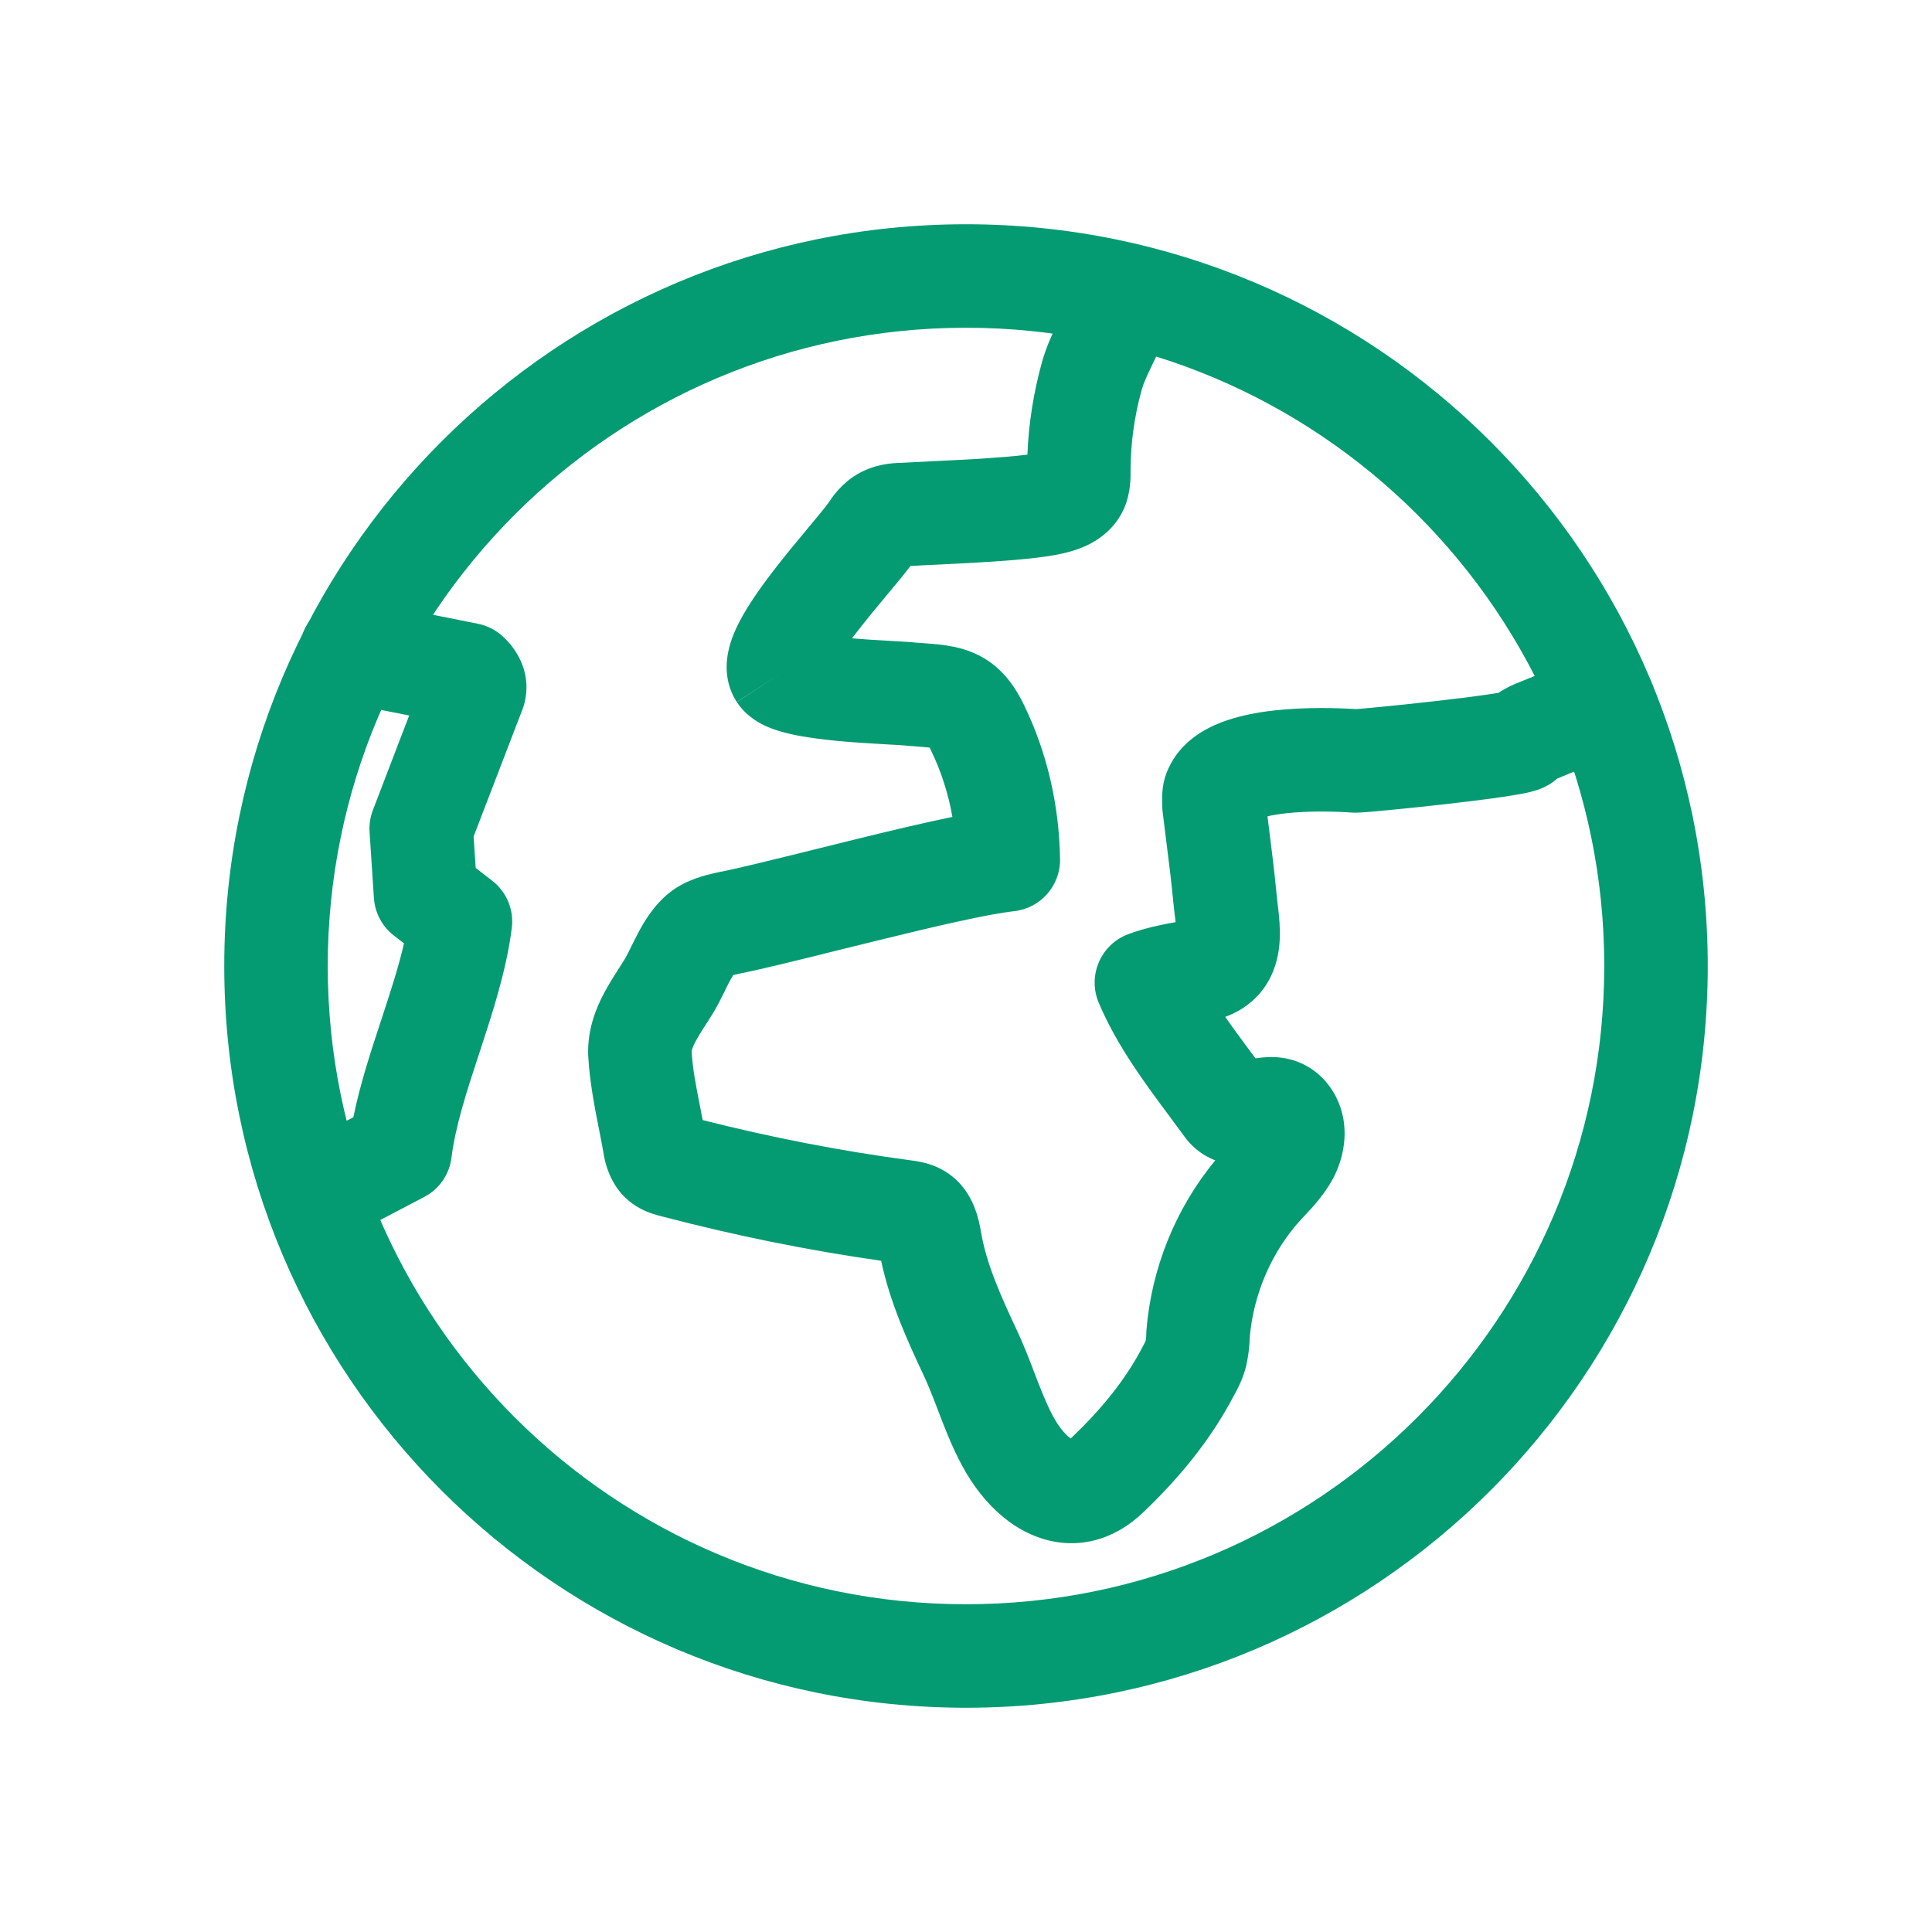
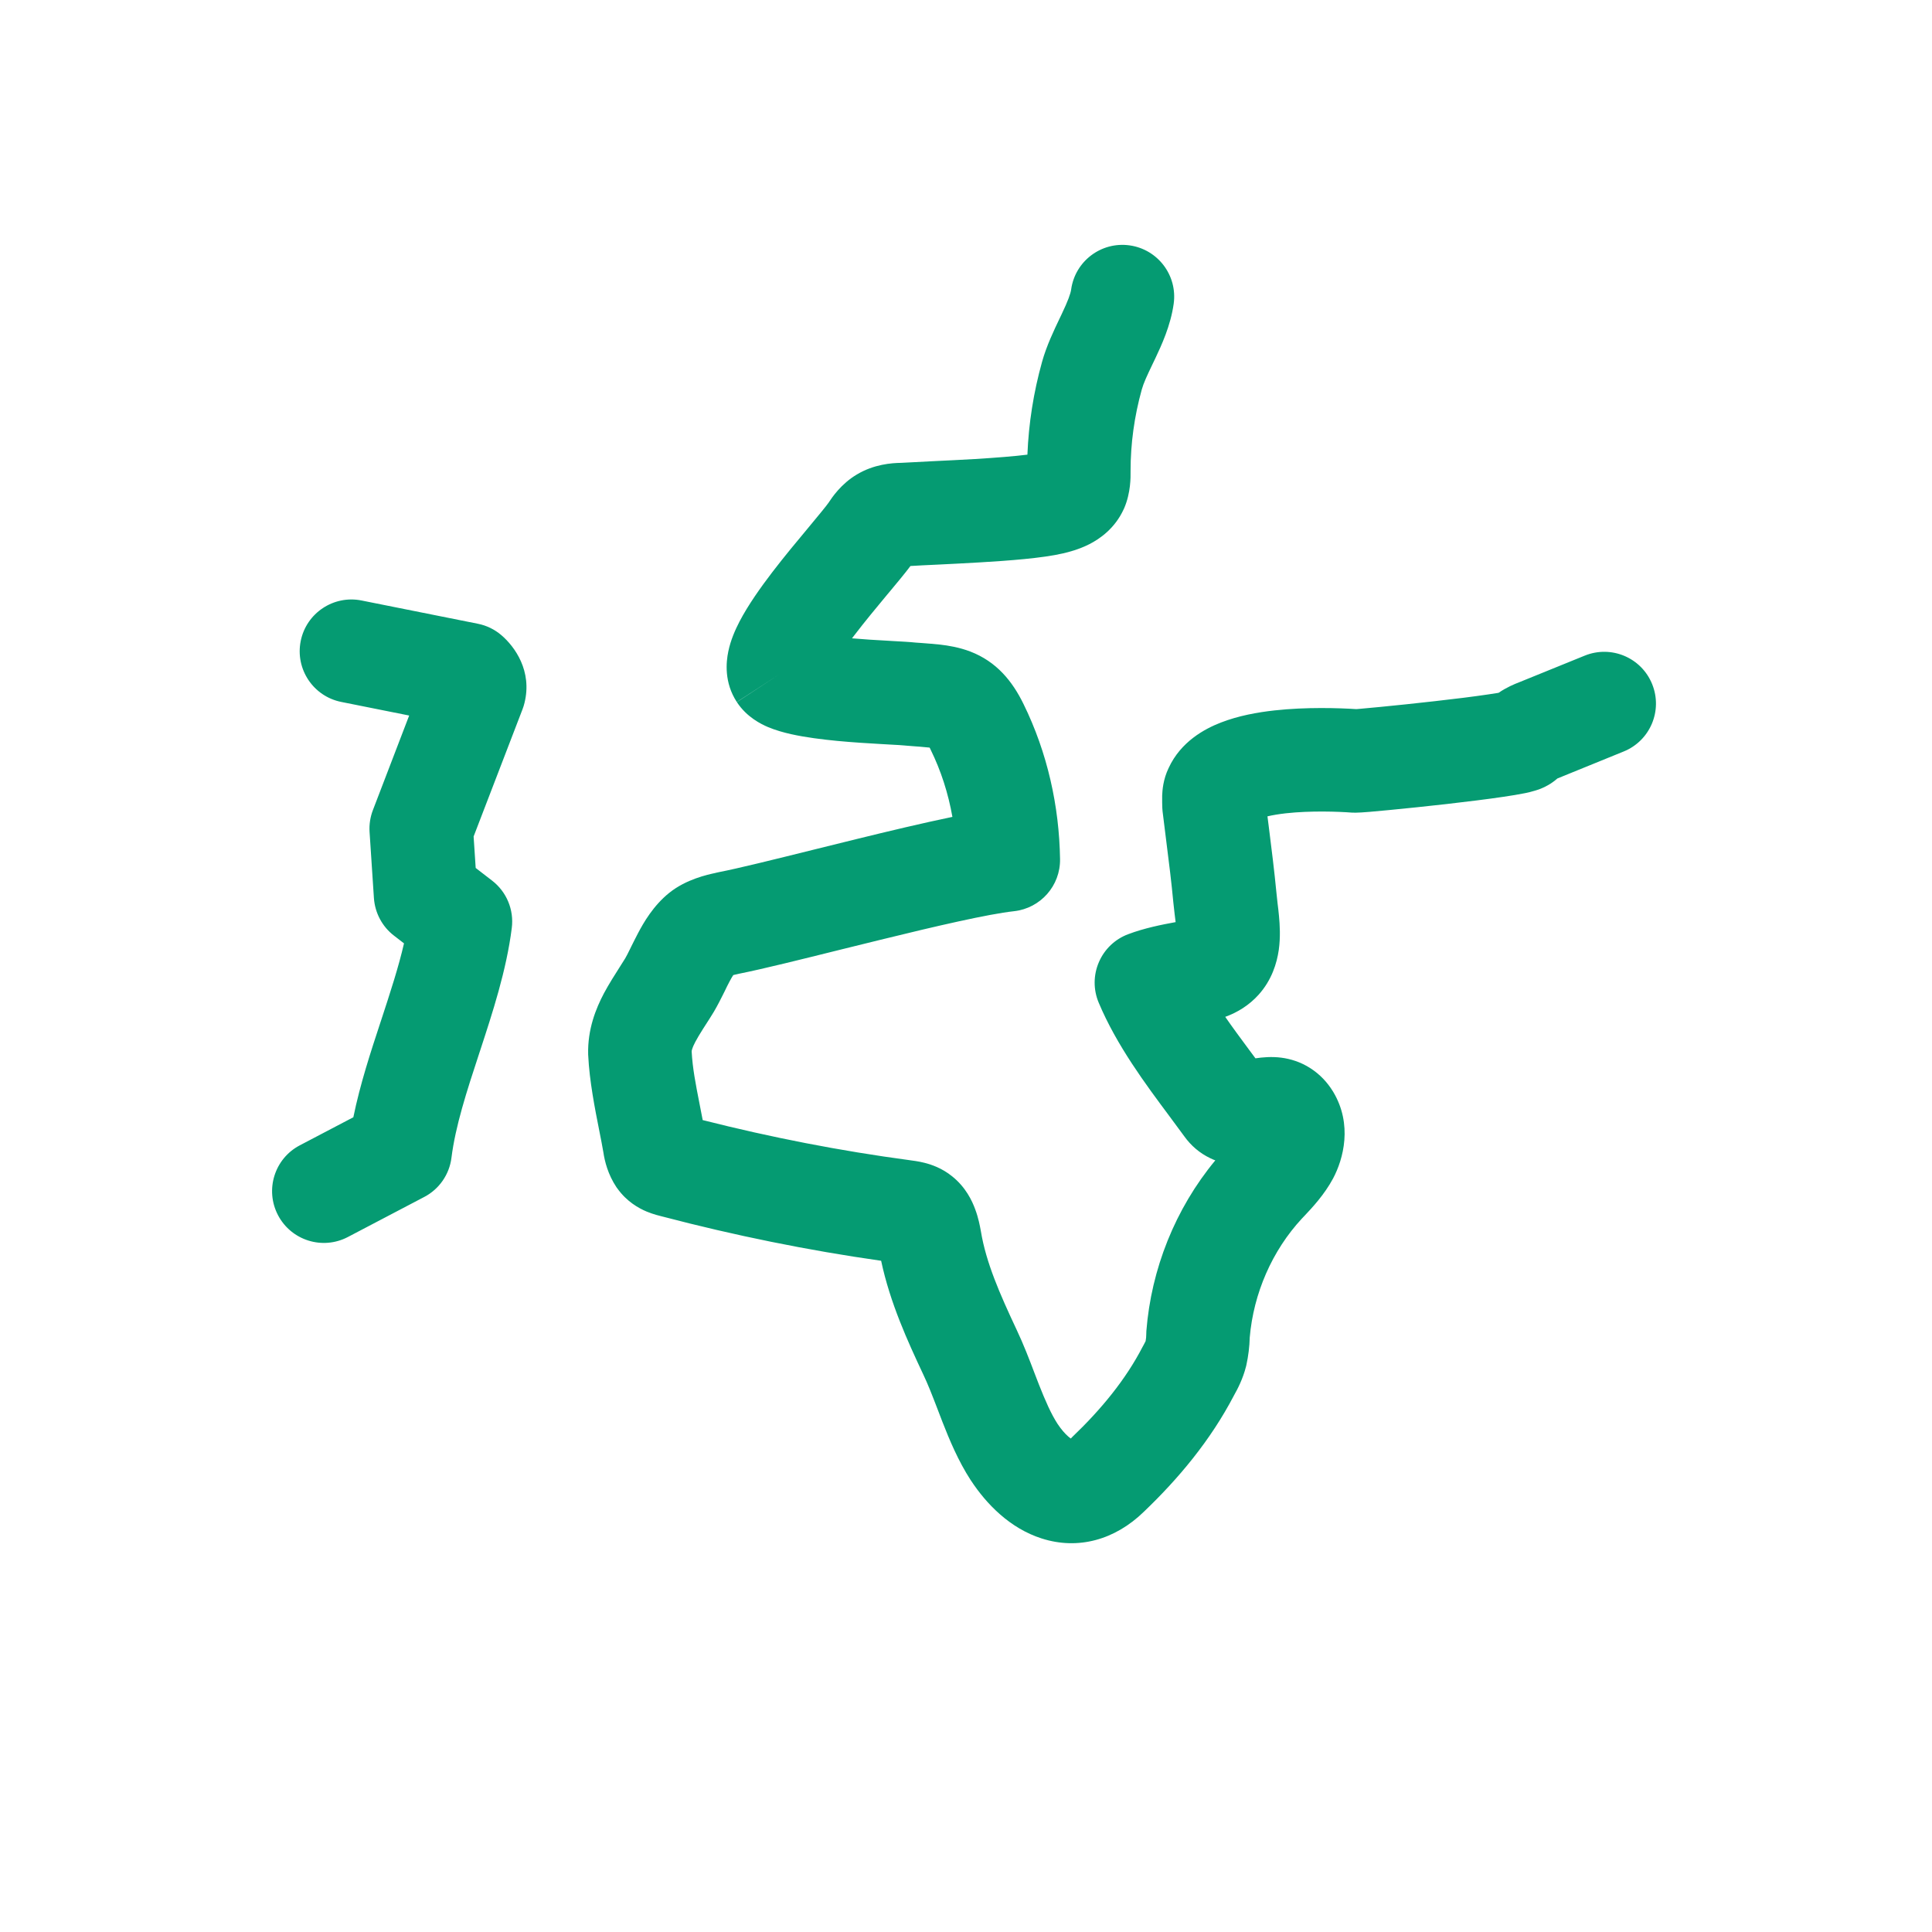
<svg xmlns="http://www.w3.org/2000/svg" width="28" height="28" viewBox="0 0 28 28" fill="none">
-   <path fill-rule="evenodd" clip-rule="evenodd" d="M14 4.75C8.891 4.75 4.75 8.891 4.75 14C4.75 19.109 8.891 23.25 14 23.25C19.109 23.25 23.25 19.109 23.25 14C23.25 8.891 19.109 4.75 14 4.75ZM3.25 14C3.25 8.063 8.063 3.25 14 3.25C19.937 3.25 24.75 8.063 24.75 14C24.75 19.937 19.937 24.75 14 24.75C8.063 24.75 3.25 19.937 3.25 14Z" fill="#059B72" />
  <path fill-rule="evenodd" clip-rule="evenodd" d="M16.37 3.556C16.78 3.613 17.067 3.991 17.01 4.402C16.966 4.719 16.832 5.007 16.744 5.193C16.73 5.221 16.718 5.247 16.706 5.272C16.622 5.448 16.574 5.55 16.547 5.647C16.439 6.035 16.385 6.431 16.385 6.826C16.385 6.83 16.385 6.834 16.385 6.84C16.386 6.911 16.389 7.14 16.293 7.364L16.284 7.383C16.158 7.657 15.942 7.808 15.787 7.887C15.637 7.963 15.489 8.001 15.406 8.02C15.107 8.09 14.614 8.126 14.209 8.15C13.977 8.164 13.766 8.174 13.585 8.183C13.433 8.19 13.302 8.196 13.195 8.203C13.111 8.315 12.996 8.452 12.888 8.582C12.879 8.593 12.869 8.604 12.86 8.615C12.705 8.802 12.536 9.005 12.384 9.204C12.372 9.22 12.36 9.235 12.348 9.251C12.521 9.266 12.695 9.277 12.851 9.285C12.878 9.287 12.905 9.288 12.932 9.29C13.06 9.297 13.19 9.304 13.272 9.313C13.299 9.315 13.328 9.317 13.358 9.319C13.445 9.326 13.543 9.333 13.623 9.342C13.745 9.356 13.9 9.381 14.061 9.442C14.444 9.589 14.673 9.874 14.834 10.204C15.181 10.911 15.351 11.684 15.363 12.449C15.37 12.836 15.08 13.164 14.695 13.206C14.324 13.247 13.578 13.419 12.761 13.62C12.572 13.666 12.381 13.713 12.193 13.76C11.61 13.905 11.057 14.043 10.716 14.111C10.714 14.111 10.712 14.111 10.71 14.112C10.681 14.119 10.659 14.124 10.637 14.129C10.634 14.13 10.63 14.131 10.627 14.132C10.614 14.151 10.596 14.181 10.573 14.225C10.549 14.269 10.528 14.313 10.502 14.367C10.495 14.381 10.487 14.397 10.479 14.413C10.445 14.481 10.401 14.569 10.351 14.654L10.349 14.658C10.307 14.728 10.26 14.801 10.221 14.861C10.21 14.879 10.199 14.896 10.189 14.911C10.141 14.987 10.106 15.045 10.078 15.098C10.03 15.189 10.024 15.228 10.024 15.238C10.037 15.482 10.082 15.71 10.136 15.986C10.152 16.064 10.168 16.145 10.184 16.233C11.174 16.484 12.179 16.68 13.182 16.814C13.182 16.814 13.186 16.815 13.188 16.815C13.223 16.82 13.31 16.83 13.397 16.852C13.493 16.876 13.65 16.927 13.799 17.048C13.996 17.205 14.089 17.404 14.133 17.525C14.181 17.652 14.203 17.775 14.214 17.835L14.216 17.846C14.291 18.299 14.488 18.748 14.733 19.27C14.832 19.478 14.921 19.71 14.996 19.908C15.017 19.962 15.037 20.013 15.055 20.061C15.152 20.307 15.234 20.492 15.325 20.633C15.381 20.718 15.436 20.779 15.482 20.819C15.496 20.831 15.508 20.841 15.518 20.848C15.522 20.844 15.527 20.84 15.532 20.835L15.538 20.828C15.961 20.424 16.314 19.994 16.559 19.52C16.564 19.511 16.569 19.502 16.574 19.493C16.588 19.468 16.597 19.451 16.602 19.439L16.603 19.437C16.61 19.401 16.612 19.37 16.612 19.349C16.612 19.329 16.613 19.31 16.614 19.29C16.684 18.394 17.032 17.518 17.613 16.817C17.589 16.808 17.565 16.798 17.541 16.786C17.387 16.713 17.26 16.603 17.164 16.469C17.098 16.378 17.026 16.281 16.95 16.179C16.605 15.716 16.183 15.151 15.923 14.531C15.844 14.343 15.845 14.131 15.926 13.944C16.007 13.756 16.16 13.61 16.351 13.539C16.583 13.451 16.84 13.4 17.038 13.364C17.034 13.334 17.03 13.302 17.026 13.265L17.025 13.259C17.019 13.206 17.011 13.143 17.005 13.08C16.978 12.789 16.942 12.502 16.904 12.203C16.886 12.058 16.867 11.911 16.849 11.76C16.846 11.73 16.844 11.701 16.844 11.671C16.844 11.665 16.844 11.662 16.843 11.633C16.843 11.612 16.842 11.573 16.843 11.53C16.846 11.455 16.856 11.299 16.936 11.132C17.113 10.747 17.461 10.562 17.693 10.472C17.947 10.373 18.226 10.323 18.47 10.296C18.931 10.245 19.404 10.261 19.656 10.277C19.664 10.277 19.677 10.275 19.696 10.274C19.75 10.269 19.849 10.26 19.997 10.246C20.22 10.224 20.508 10.195 20.794 10.162C21.082 10.13 21.36 10.095 21.569 10.064C21.628 10.056 21.678 10.048 21.718 10.041C21.837 9.96 21.949 9.914 22.017 9.888L22.967 9.502C23.351 9.346 23.788 9.53 23.944 9.914C24.1 10.298 23.916 10.735 23.532 10.891L22.574 11.281L22.57 11.283C22.478 11.364 22.391 11.403 22.369 11.413L22.367 11.414C22.32 11.436 22.278 11.45 22.252 11.457C22.199 11.474 22.145 11.486 22.102 11.495C22.013 11.513 21.903 11.531 21.788 11.548C21.555 11.583 21.256 11.619 20.963 11.653C20.669 11.686 20.373 11.717 20.142 11.739C19.94 11.759 19.726 11.778 19.648 11.778C19.63 11.778 19.611 11.778 19.593 11.777C19.398 11.762 18.997 11.747 18.635 11.787C18.53 11.799 18.441 11.814 18.369 11.831C18.376 11.882 18.382 11.935 18.389 11.988C18.428 12.298 18.469 12.624 18.499 12.937C18.503 12.982 18.508 13.029 18.515 13.088C18.522 13.142 18.53 13.209 18.536 13.275C18.548 13.403 18.559 13.581 18.533 13.767C18.505 13.96 18.432 14.203 18.241 14.416C18.102 14.57 17.934 14.673 17.757 14.737C17.864 14.892 17.981 15.049 18.105 15.217C18.135 15.257 18.165 15.297 18.195 15.338C18.294 15.323 18.43 15.31 18.573 15.329C18.701 15.346 18.846 15.389 18.986 15.478C19.128 15.568 19.237 15.686 19.317 15.816L19.322 15.824C19.605 16.297 19.47 16.797 19.32 17.079C19.195 17.313 19.014 17.506 18.909 17.617C18.895 17.631 18.883 17.645 18.872 17.656L18.87 17.658C18.436 18.125 18.167 18.745 18.112 19.384C18.109 19.516 18.092 19.653 18.063 19.785L18.058 19.805C18.014 19.981 17.936 20.131 17.884 20.223C17.542 20.879 17.076 21.433 16.577 21.91C16.16 22.316 15.626 22.466 15.098 22.297C14.636 22.15 14.295 21.796 14.072 21.457L14.069 21.453C13.887 21.173 13.759 20.864 13.658 20.606C13.63 20.535 13.605 20.468 13.581 20.405C13.509 20.218 13.449 20.063 13.378 19.914L13.376 19.91C13.158 19.445 12.9 18.885 12.77 18.272C11.707 18.121 10.646 17.905 9.605 17.632L9.6 17.631C9.568 17.623 9.468 17.599 9.372 17.559C9.255 17.51 9.083 17.414 8.948 17.225C8.943 17.219 8.939 17.212 8.934 17.206C8.811 17.021 8.764 16.833 8.744 16.697C8.729 16.609 8.709 16.507 8.687 16.396C8.622 16.069 8.542 15.662 8.525 15.299L8.524 15.284C8.514 14.917 8.637 14.615 8.752 14.397C8.818 14.272 8.925 14.103 8.998 13.989C9.025 13.946 9.048 13.911 9.061 13.889C9.079 13.858 9.101 13.816 9.133 13.75C9.139 13.739 9.144 13.728 9.15 13.715C9.178 13.66 9.212 13.59 9.247 13.524C9.326 13.374 9.467 13.126 9.7 12.939C9.946 12.742 10.255 12.676 10.366 12.652C10.375 12.65 10.383 12.648 10.39 12.646C10.394 12.646 10.397 12.645 10.401 12.644C10.405 12.643 10.409 12.642 10.413 12.641C10.714 12.582 11.216 12.457 11.792 12.314C11.989 12.265 12.194 12.214 12.403 12.163C12.875 12.047 13.374 11.928 13.803 11.839C13.743 11.499 13.638 11.17 13.487 10.864L13.487 10.863C13.482 10.852 13.477 10.843 13.473 10.835C13.467 10.834 13.46 10.834 13.454 10.833C13.419 10.829 13.378 10.825 13.324 10.821C13.308 10.82 13.288 10.818 13.268 10.817C13.229 10.814 13.184 10.81 13.141 10.807C13.134 10.806 13.127 10.806 13.119 10.805C13.083 10.801 13.004 10.796 12.869 10.789C12.837 10.787 12.803 10.785 12.765 10.783C12.585 10.773 12.36 10.759 12.136 10.738C11.918 10.717 11.675 10.687 11.465 10.64C11.362 10.617 11.241 10.584 11.125 10.535C11.036 10.496 10.824 10.397 10.679 10.175L10.678 10.174L11.306 9.765L10.679 10.176L10.679 10.175C10.493 9.891 10.523 9.595 10.555 9.442C10.589 9.276 10.657 9.125 10.718 9.007C10.843 8.768 11.023 8.514 11.193 8.292C11.367 8.065 11.555 7.839 11.708 7.656C11.87 7.461 11.97 7.34 12.014 7.278C12.012 7.28 12.011 7.282 12.009 7.284L12.017 7.273C12.016 7.274 12.015 7.276 12.014 7.278L12.014 7.277C12.057 7.212 12.189 7.013 12.416 6.878C12.412 6.88 12.409 6.883 12.405 6.885L12.416 6.878L12.43 6.87C12.425 6.873 12.421 6.875 12.416 6.878C12.666 6.727 12.926 6.71 13.059 6.708C13.05 6.709 13.042 6.709 13.034 6.71L13.059 6.708L13.086 6.708C13.078 6.708 13.069 6.708 13.059 6.708C13.175 6.701 13.348 6.692 13.539 6.683C13.728 6.674 13.934 6.664 14.12 6.653C14.438 6.634 14.709 6.612 14.89 6.589C14.908 6.137 14.979 5.686 15.102 5.245C15.167 5.011 15.279 4.778 15.356 4.617C15.367 4.594 15.378 4.572 15.387 4.552C15.481 4.354 15.515 4.257 15.524 4.195C15.581 3.785 15.96 3.499 16.37 3.556ZM22.646 11.203C22.644 11.206 22.641 11.209 22.639 11.212L22.646 11.203ZM4.358 9.291C4.439 8.885 4.835 8.621 5.241 8.703L6.926 9.04C7.052 9.065 7.169 9.122 7.267 9.206C7.46 9.371 7.717 9.724 7.601 10.189C7.594 10.218 7.585 10.247 7.574 10.276L6.864 12.123L6.894 12.579L7.131 12.762C7.342 12.924 7.451 13.186 7.417 13.45C7.34 14.064 7.136 14.683 6.96 15.221L6.949 15.254C6.759 15.831 6.601 16.32 6.543 16.778C6.513 17.021 6.365 17.235 6.147 17.348L5.041 17.928C4.674 18.12 4.221 17.978 4.029 17.611C3.837 17.244 3.978 16.791 4.345 16.599L5.121 16.192C5.219 15.712 5.374 15.241 5.513 14.819L5.524 14.786C5.658 14.377 5.777 14.013 5.855 13.672L5.71 13.56C5.539 13.429 5.434 13.23 5.419 13.015L5.356 12.057C5.349 11.949 5.366 11.84 5.405 11.739L5.93 10.37L4.946 10.173C4.54 10.092 4.277 9.697 4.358 9.291Z" fill="#059B72" />
</svg>